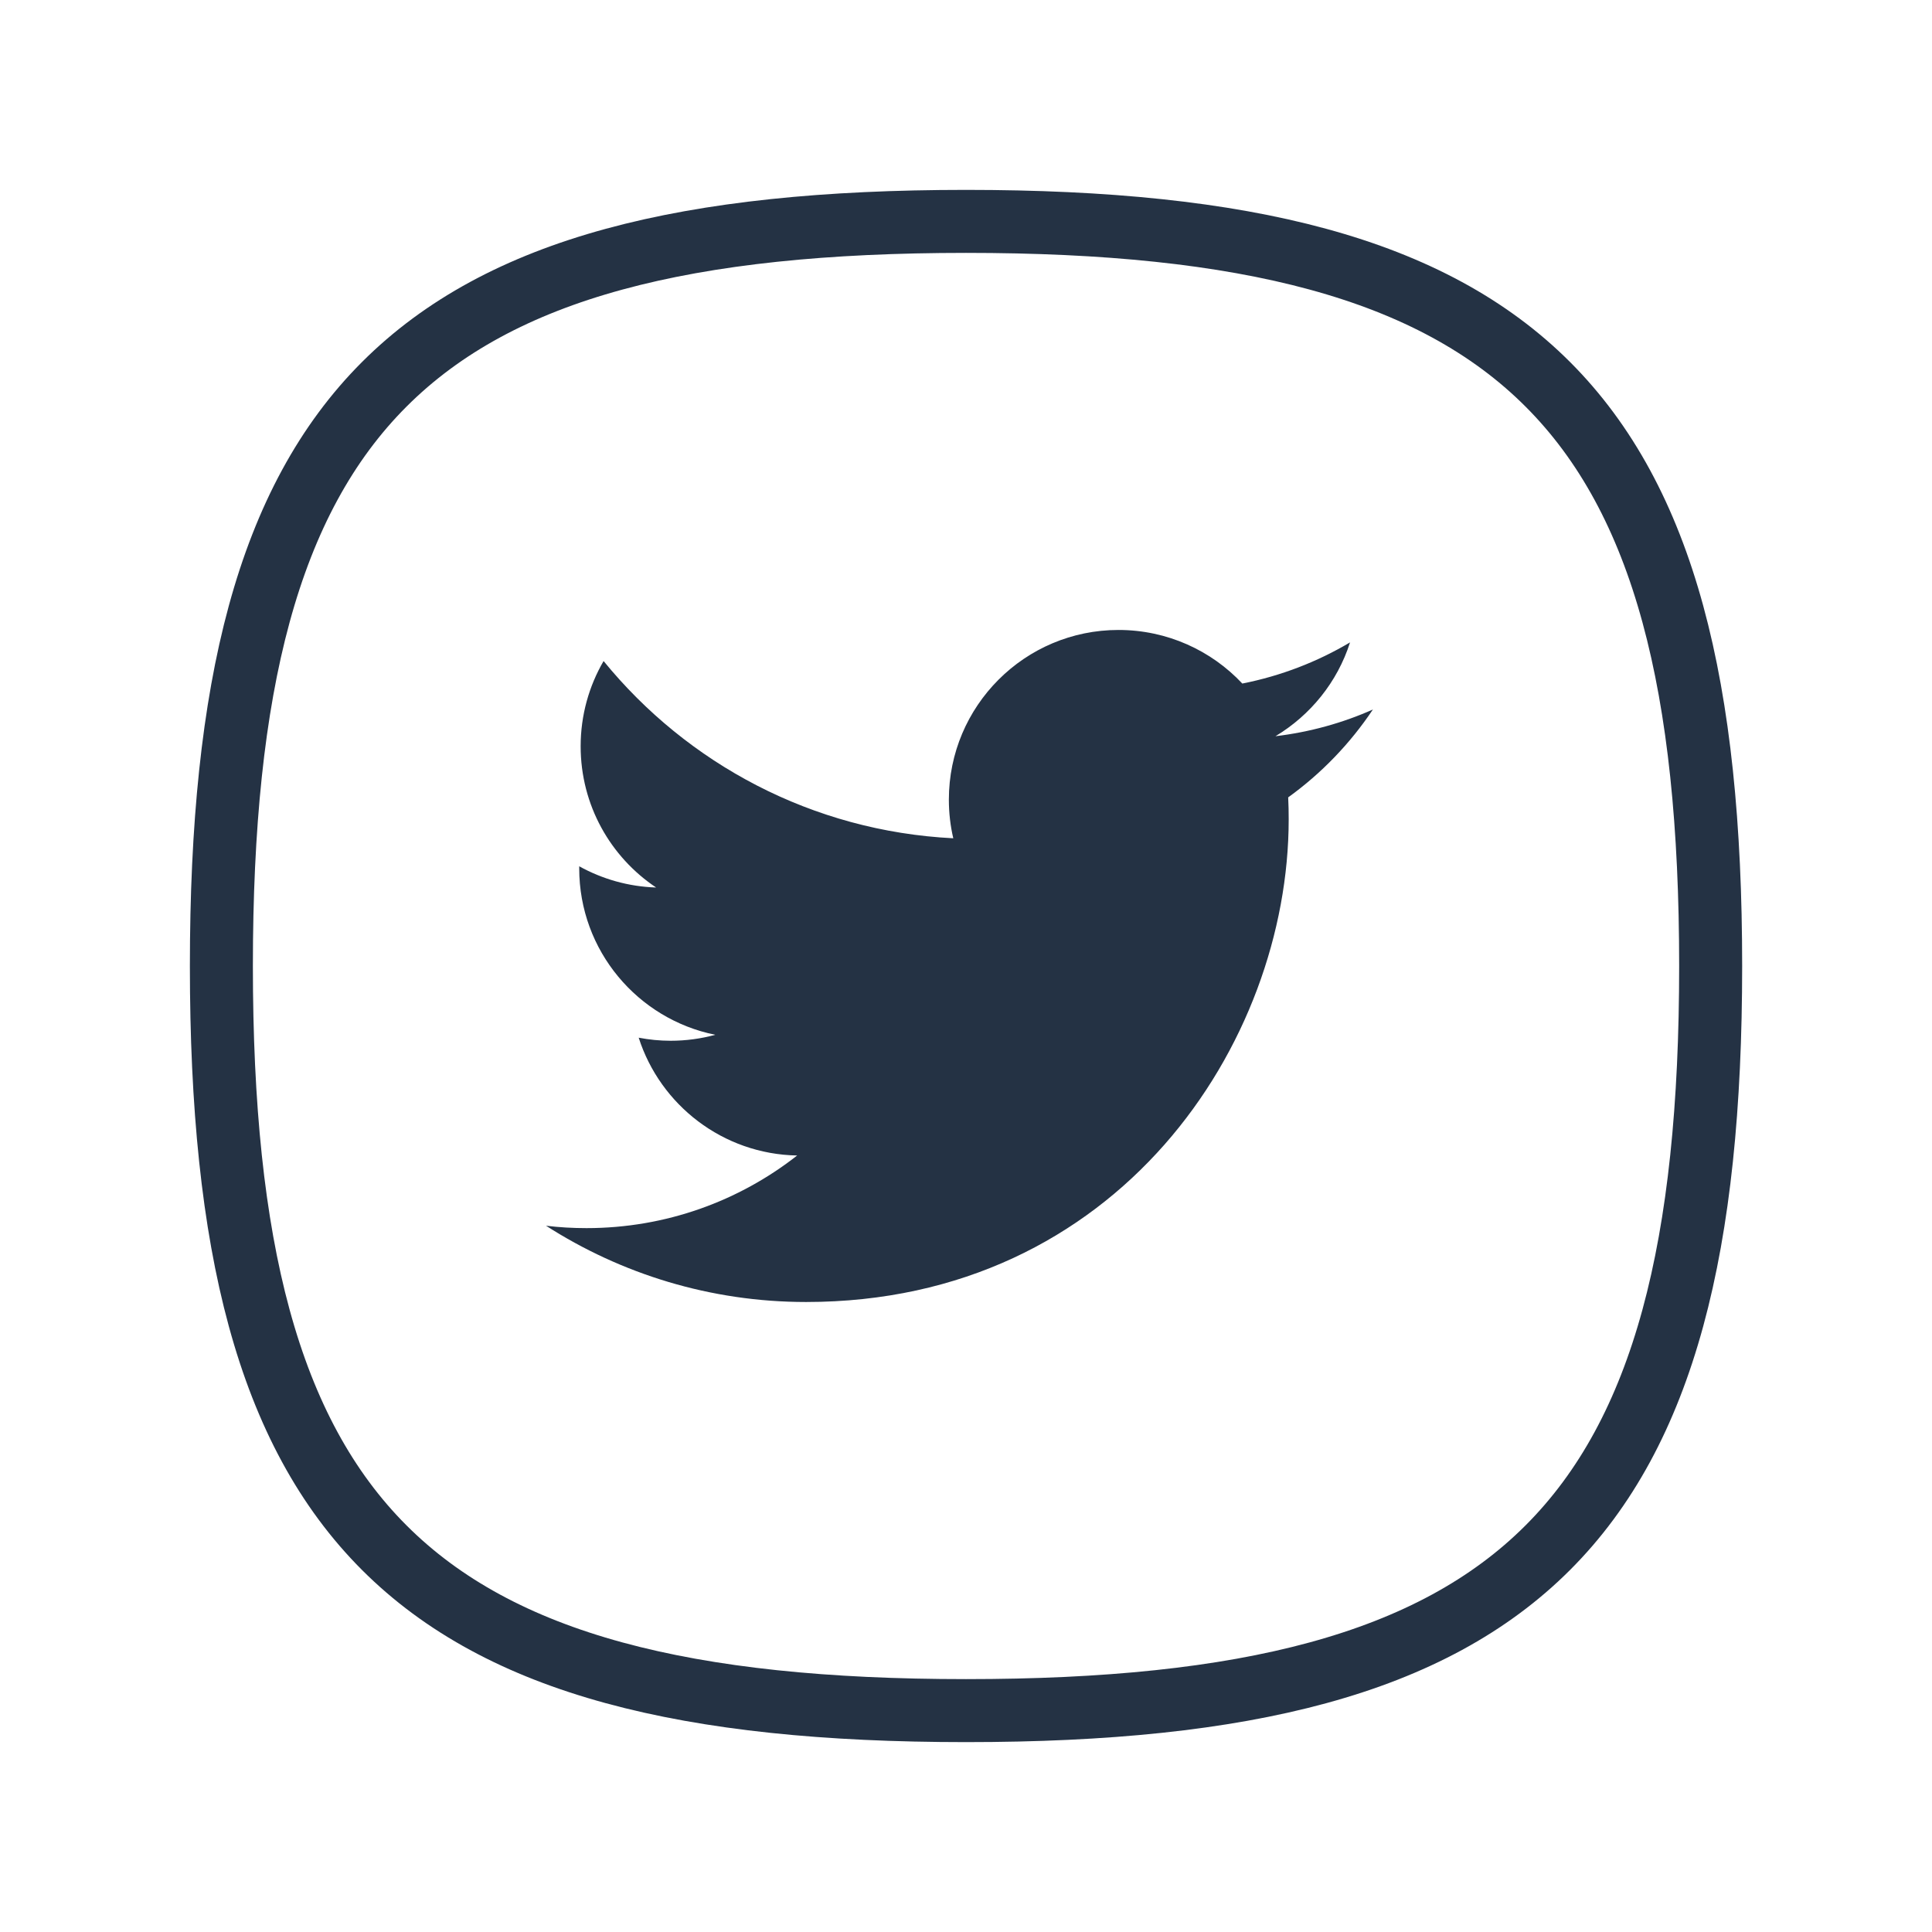
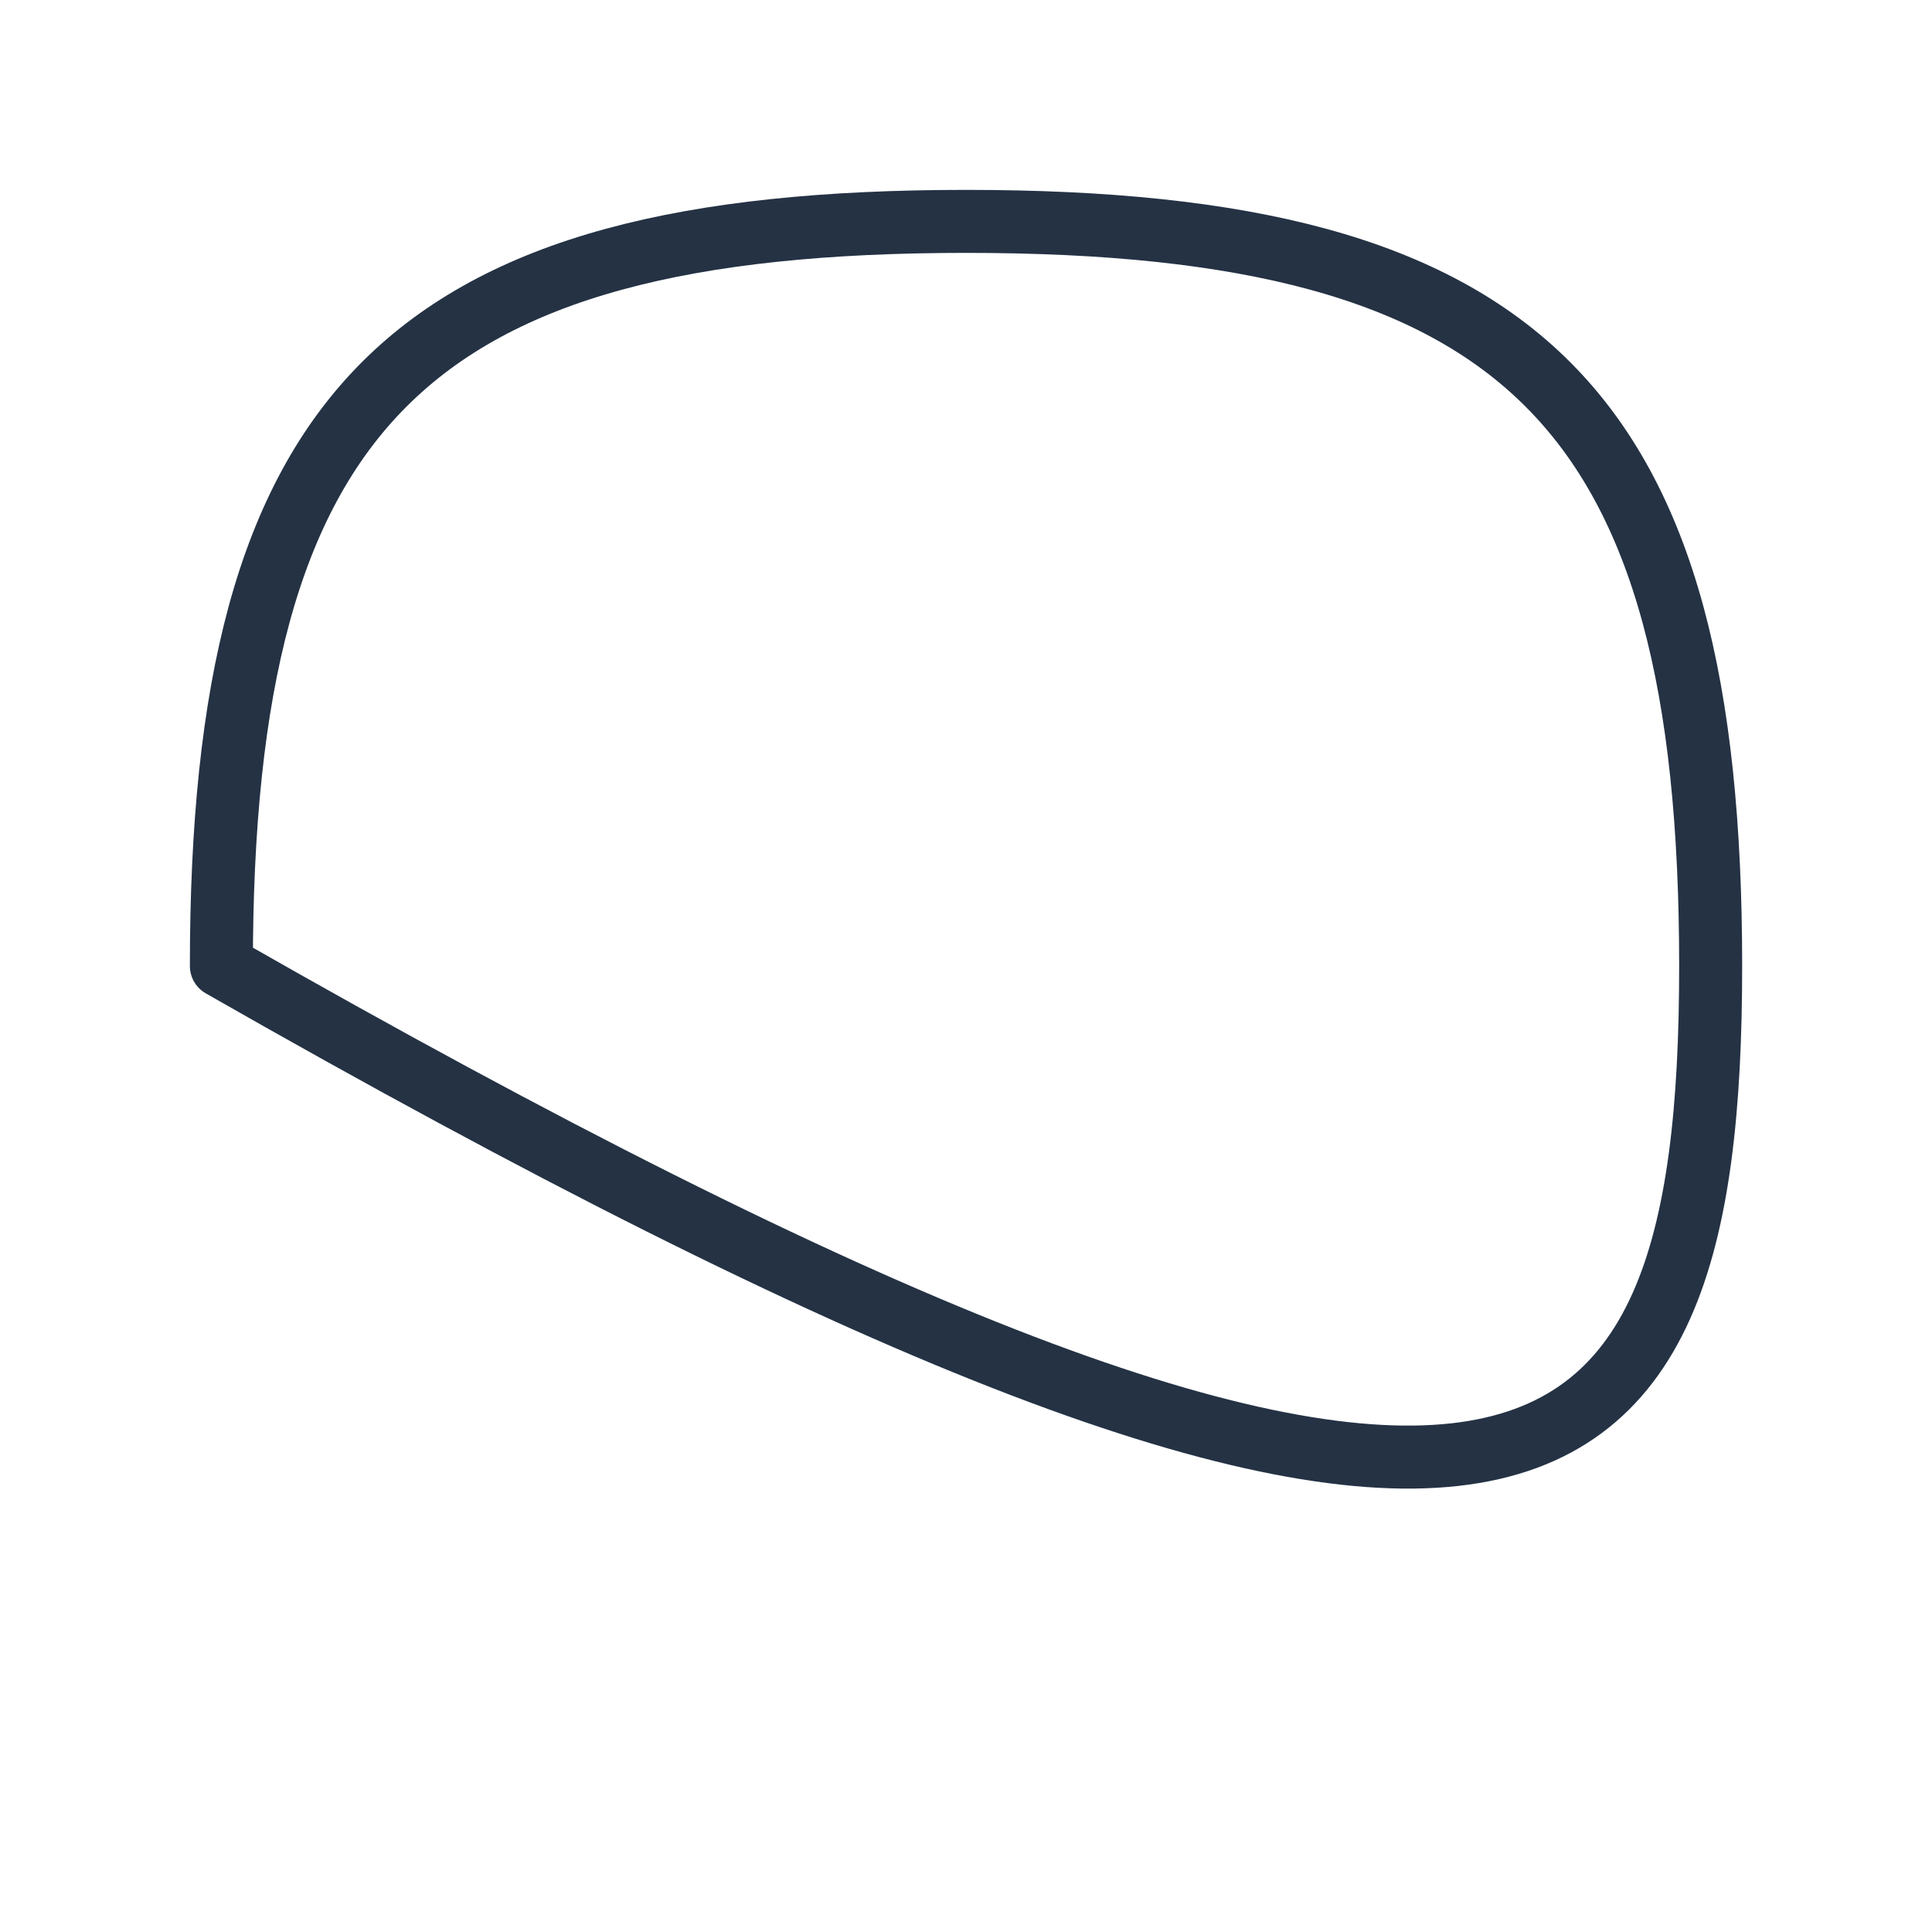
<svg xmlns="http://www.w3.org/2000/svg" width="46" height="46" viewBox="0 0 46 46" fill="none">
  <g id="Iconly/Curved/Tick Square">
    <g id="Tick Square">
-       <path id="Stroke 2" fill-rule="evenodd" clip-rule="evenodd" d="M5.271 23C5.271 36.296 9.705 40.729 23.001 40.729C36.297 40.729 40.73 36.296 40.73 23C40.73 9.704 36.297 5.271 23.001 5.271C9.705 5.271 5.271 9.704 5.271 23Z" stroke="#243244" stroke-width="1.5" stroke-linecap="round" stroke-linejoin="round" />
+       <path id="Stroke 2" fill-rule="evenodd" clip-rule="evenodd" d="M5.271 23C36.297 40.729 40.73 36.296 40.73 23C40.73 9.704 36.297 5.271 23.001 5.271C9.705 5.271 5.271 9.704 5.271 23Z" stroke="#243244" stroke-width="1.5" stroke-linecap="round" stroke-linejoin="round" />
      <g id="Twitter">
        <g id="twitter icon">
-           <path id="Vector" fill-rule="evenodd" clip-rule="evenodd" d="M32.688 16.893C31.964 17.215 31.185 17.431 30.368 17.529C31.202 17.029 31.843 16.238 32.144 15.295C31.364 15.758 30.499 16.093 29.579 16.275C28.843 15.49 27.792 14.999 26.631 14.999C24.401 14.999 22.592 16.808 22.592 19.039C22.592 19.355 22.628 19.663 22.697 19.959C19.34 19.791 16.364 18.183 14.371 15.739C14.024 16.336 13.825 17.029 13.825 17.769C13.825 19.171 14.537 20.407 15.622 21.131C14.959 21.11 14.337 20.928 13.791 20.626V20.677C13.791 22.634 15.185 24.266 17.031 24.638C16.693 24.73 16.336 24.78 15.967 24.78C15.707 24.78 15.454 24.754 15.207 24.707C15.721 26.311 17.213 27.48 18.98 27.512C17.598 28.595 15.857 29.241 13.964 29.241C13.637 29.241 13.316 29.223 13 29.184C14.787 30.33 16.91 31 19.192 31C26.62 31 30.683 24.845 30.683 19.508C30.683 19.332 30.68 19.158 30.671 18.985C31.462 18.415 32.147 17.703 32.688 16.893Z" fill="#243244" />
-         </g>
+           </g>
      </g>
    </g>
  </g>
</svg>